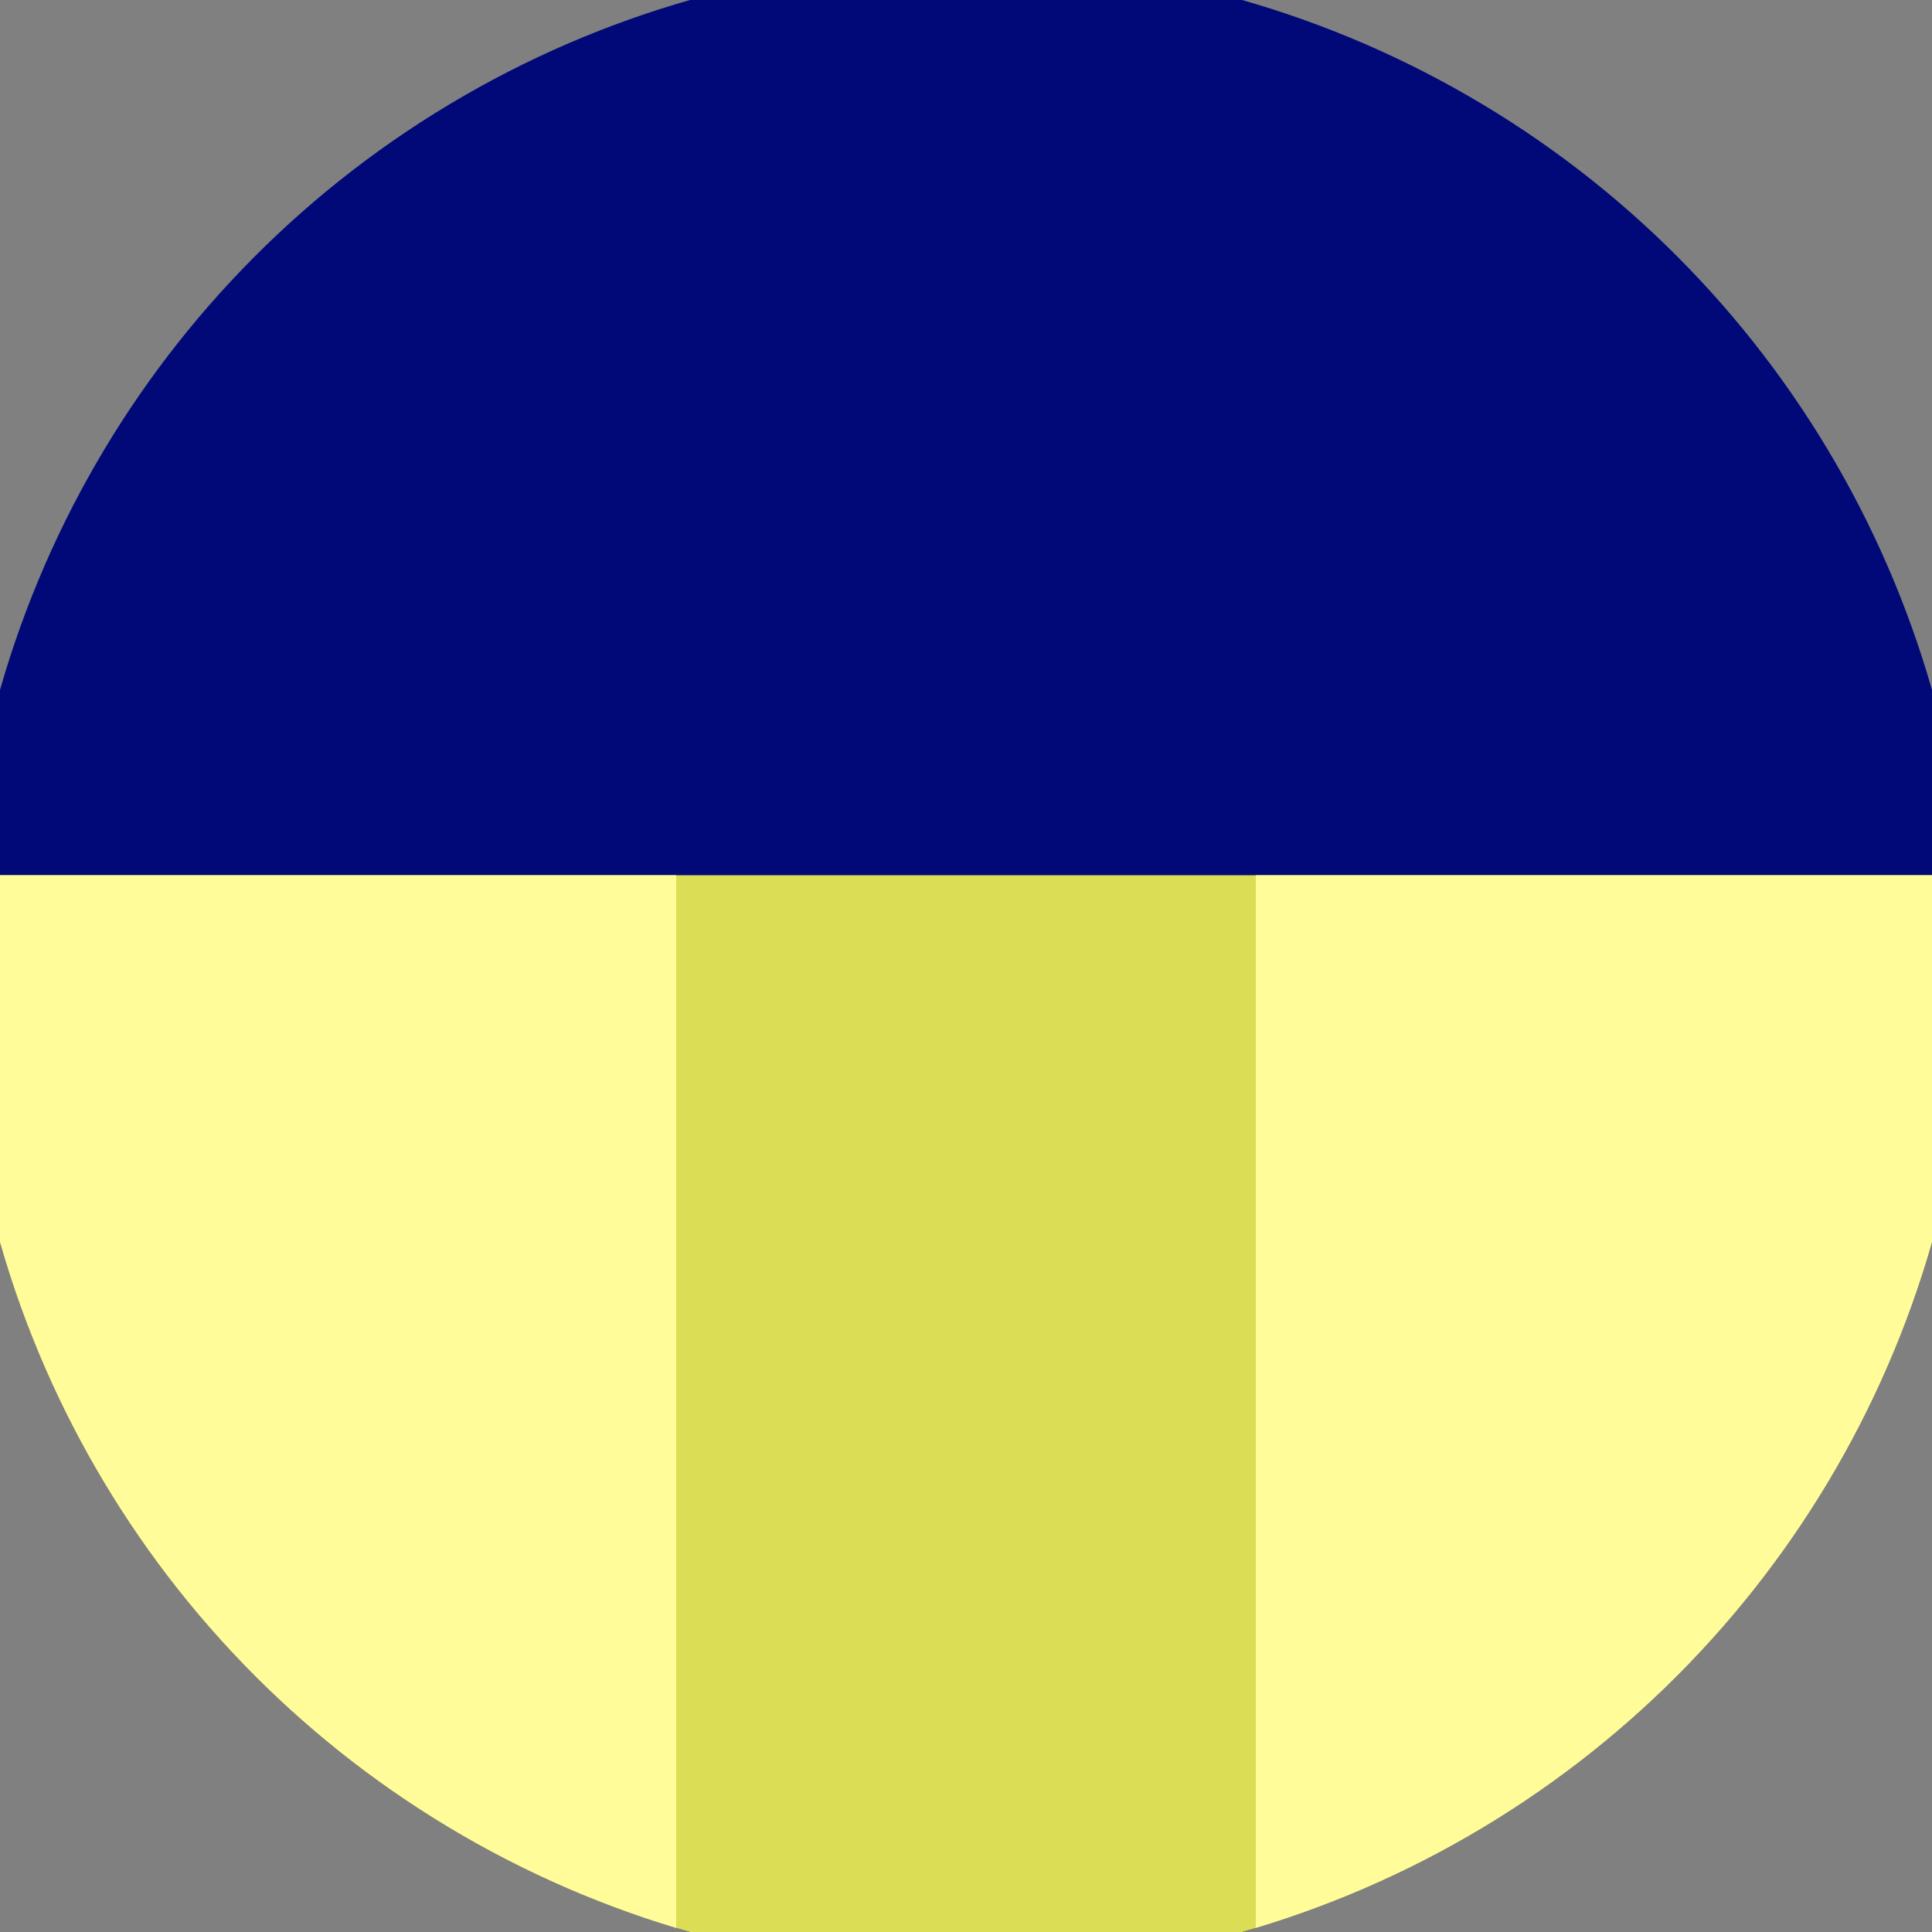
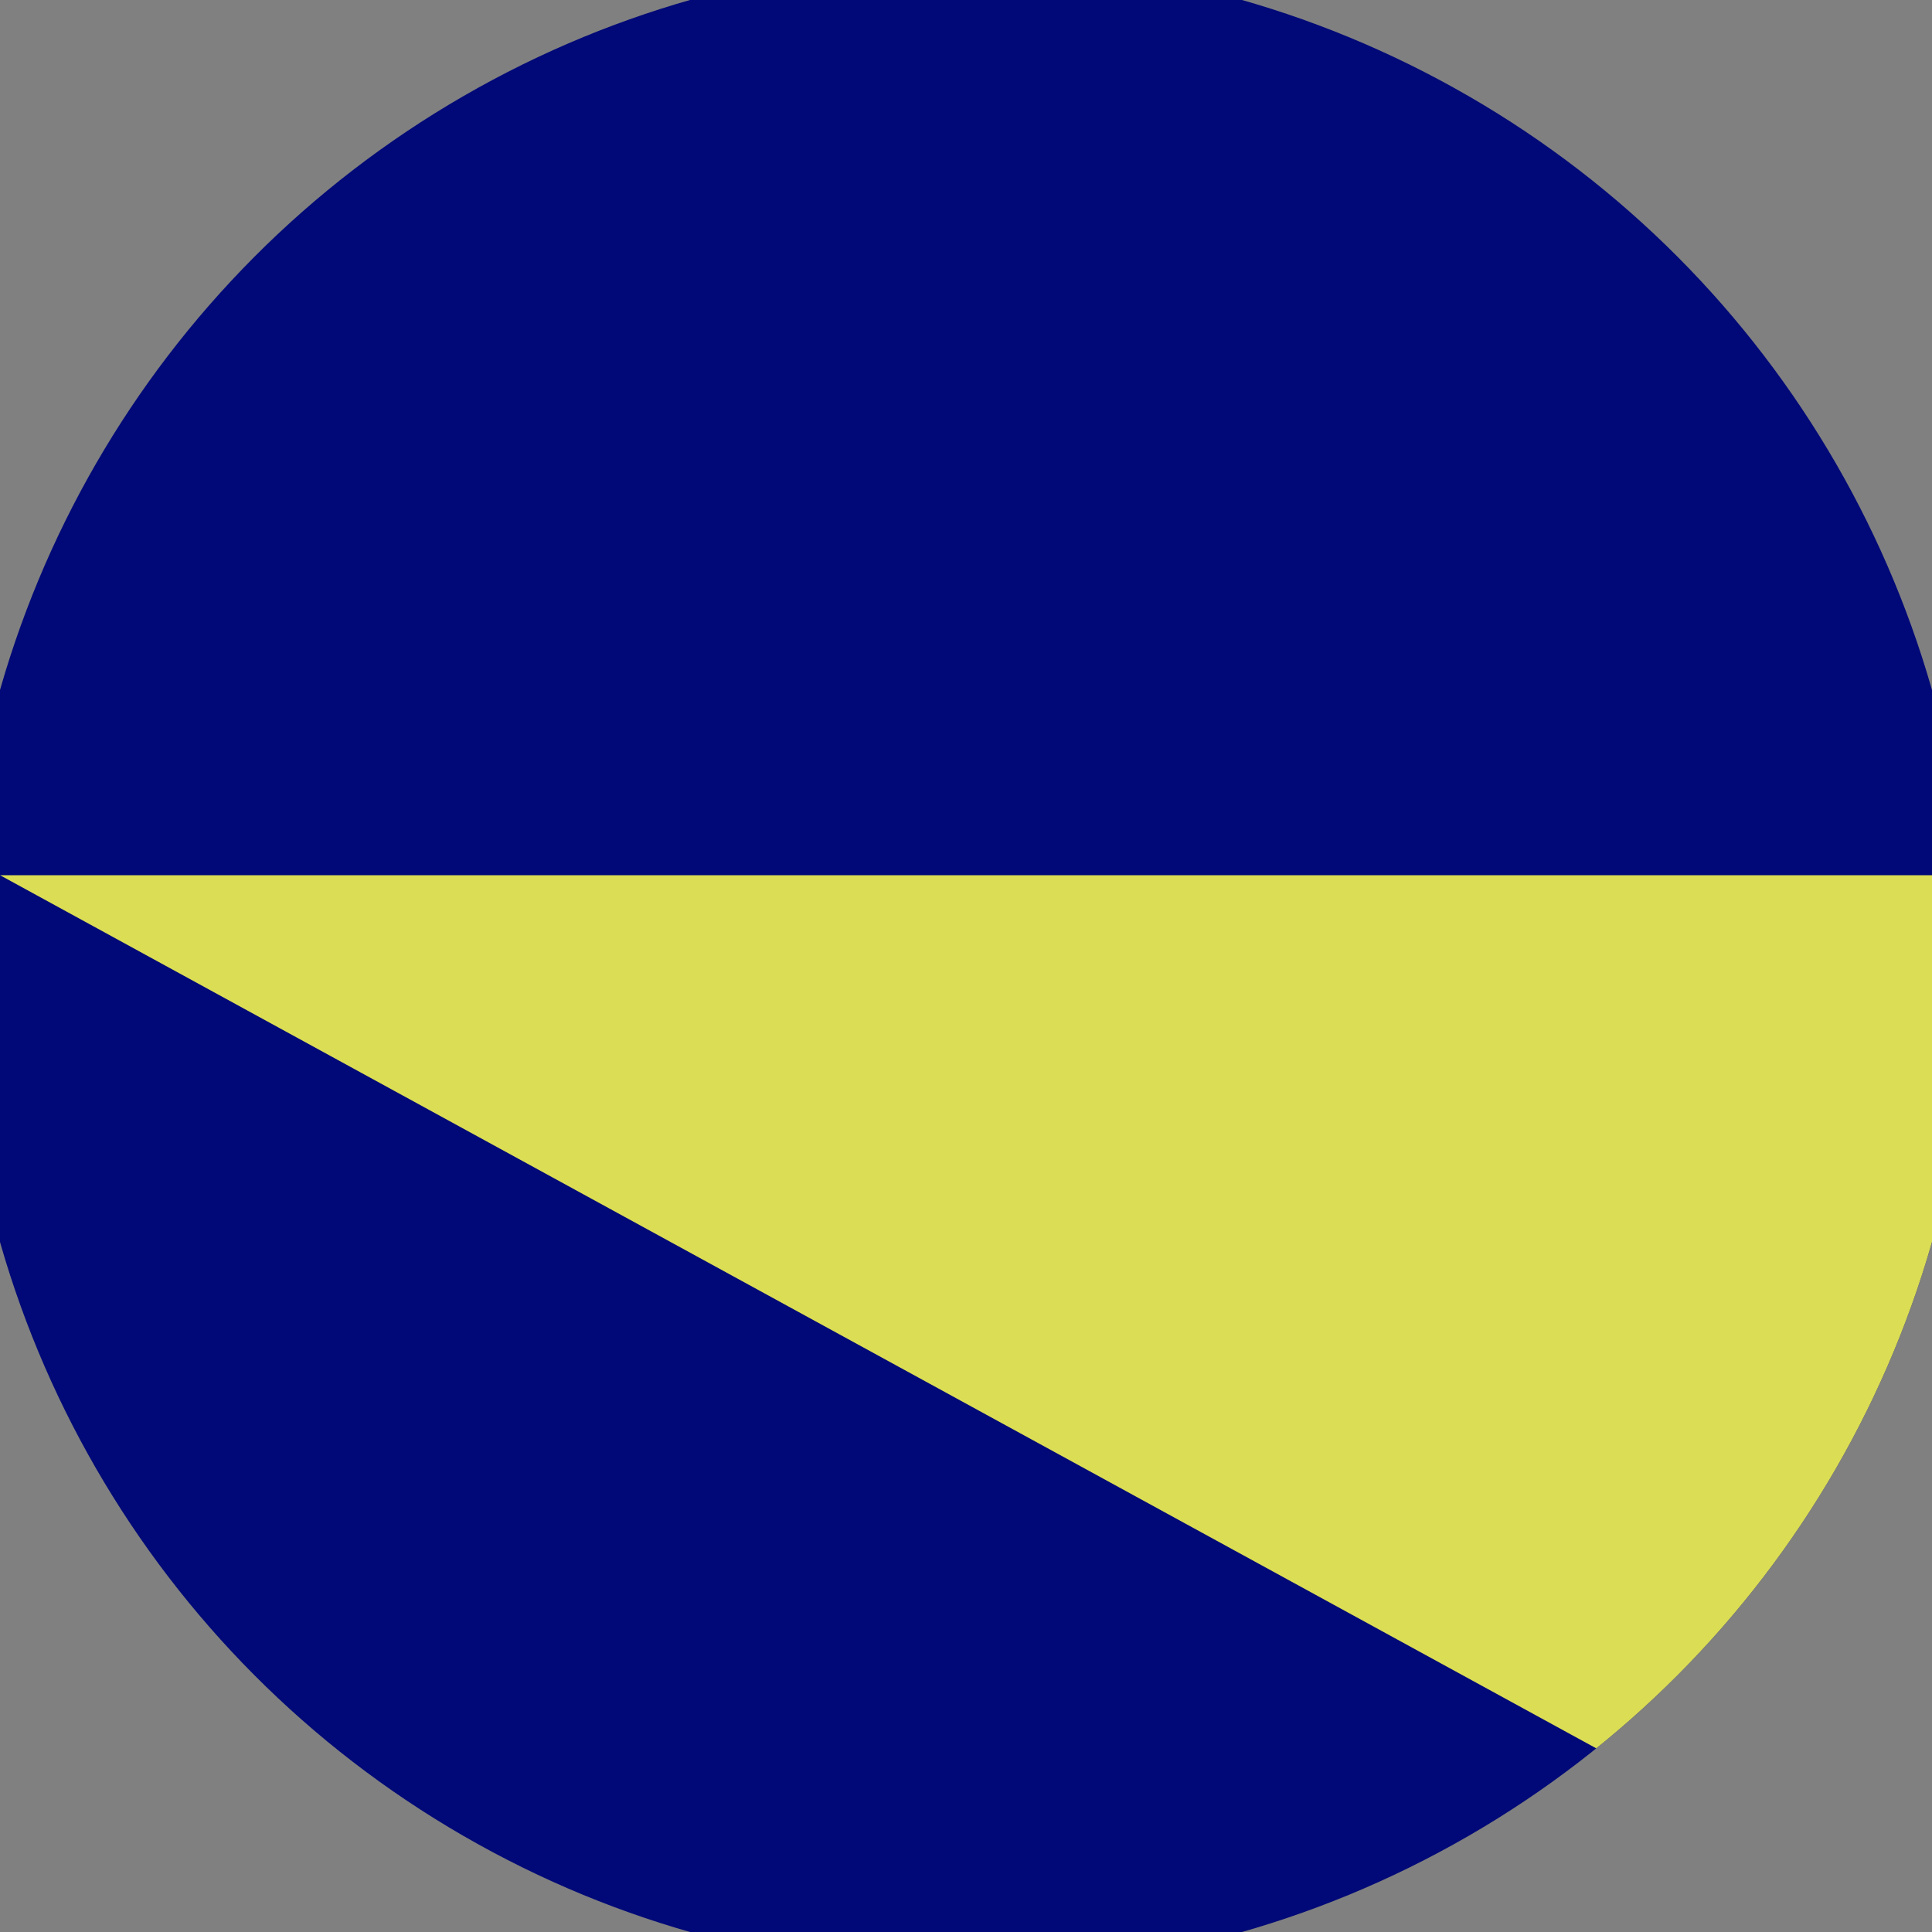
<svg xmlns="http://www.w3.org/2000/svg" width="128" height="128" viewBox="0 0 100 100" shape-rendering="geometricPrecision">
  <rect x="0" y="0" width="100" height="100" fill="#808080" stroke="none" />
  <defs>
    <clipPath id="clip">
      <circle cx="50" cy="50" r="52" />
    </clipPath>
  </defs>
  <g transform="rotate(0 50 50)">
    <rect x="0" y="0" width="100" height="100" fill="#000977" clip-path="url(#clip)" />
-     <path d="M 0 45.3 H 100 V 100 H 0 Z" fill="#dbdd55" clip-path="url(#clip)" />
-     <path d="M 0 45.3 H 35 V 100 H 0 Z                           M 100 45.3 H 65 V 100 H 100 Z" fill="#fffc99" clip-path="url(#clip)" />
+     <path d="M 0 45.3 H 100 V 100 Z" fill="#dbdd55" clip-path="url(#clip)" />
  </g>
</svg>